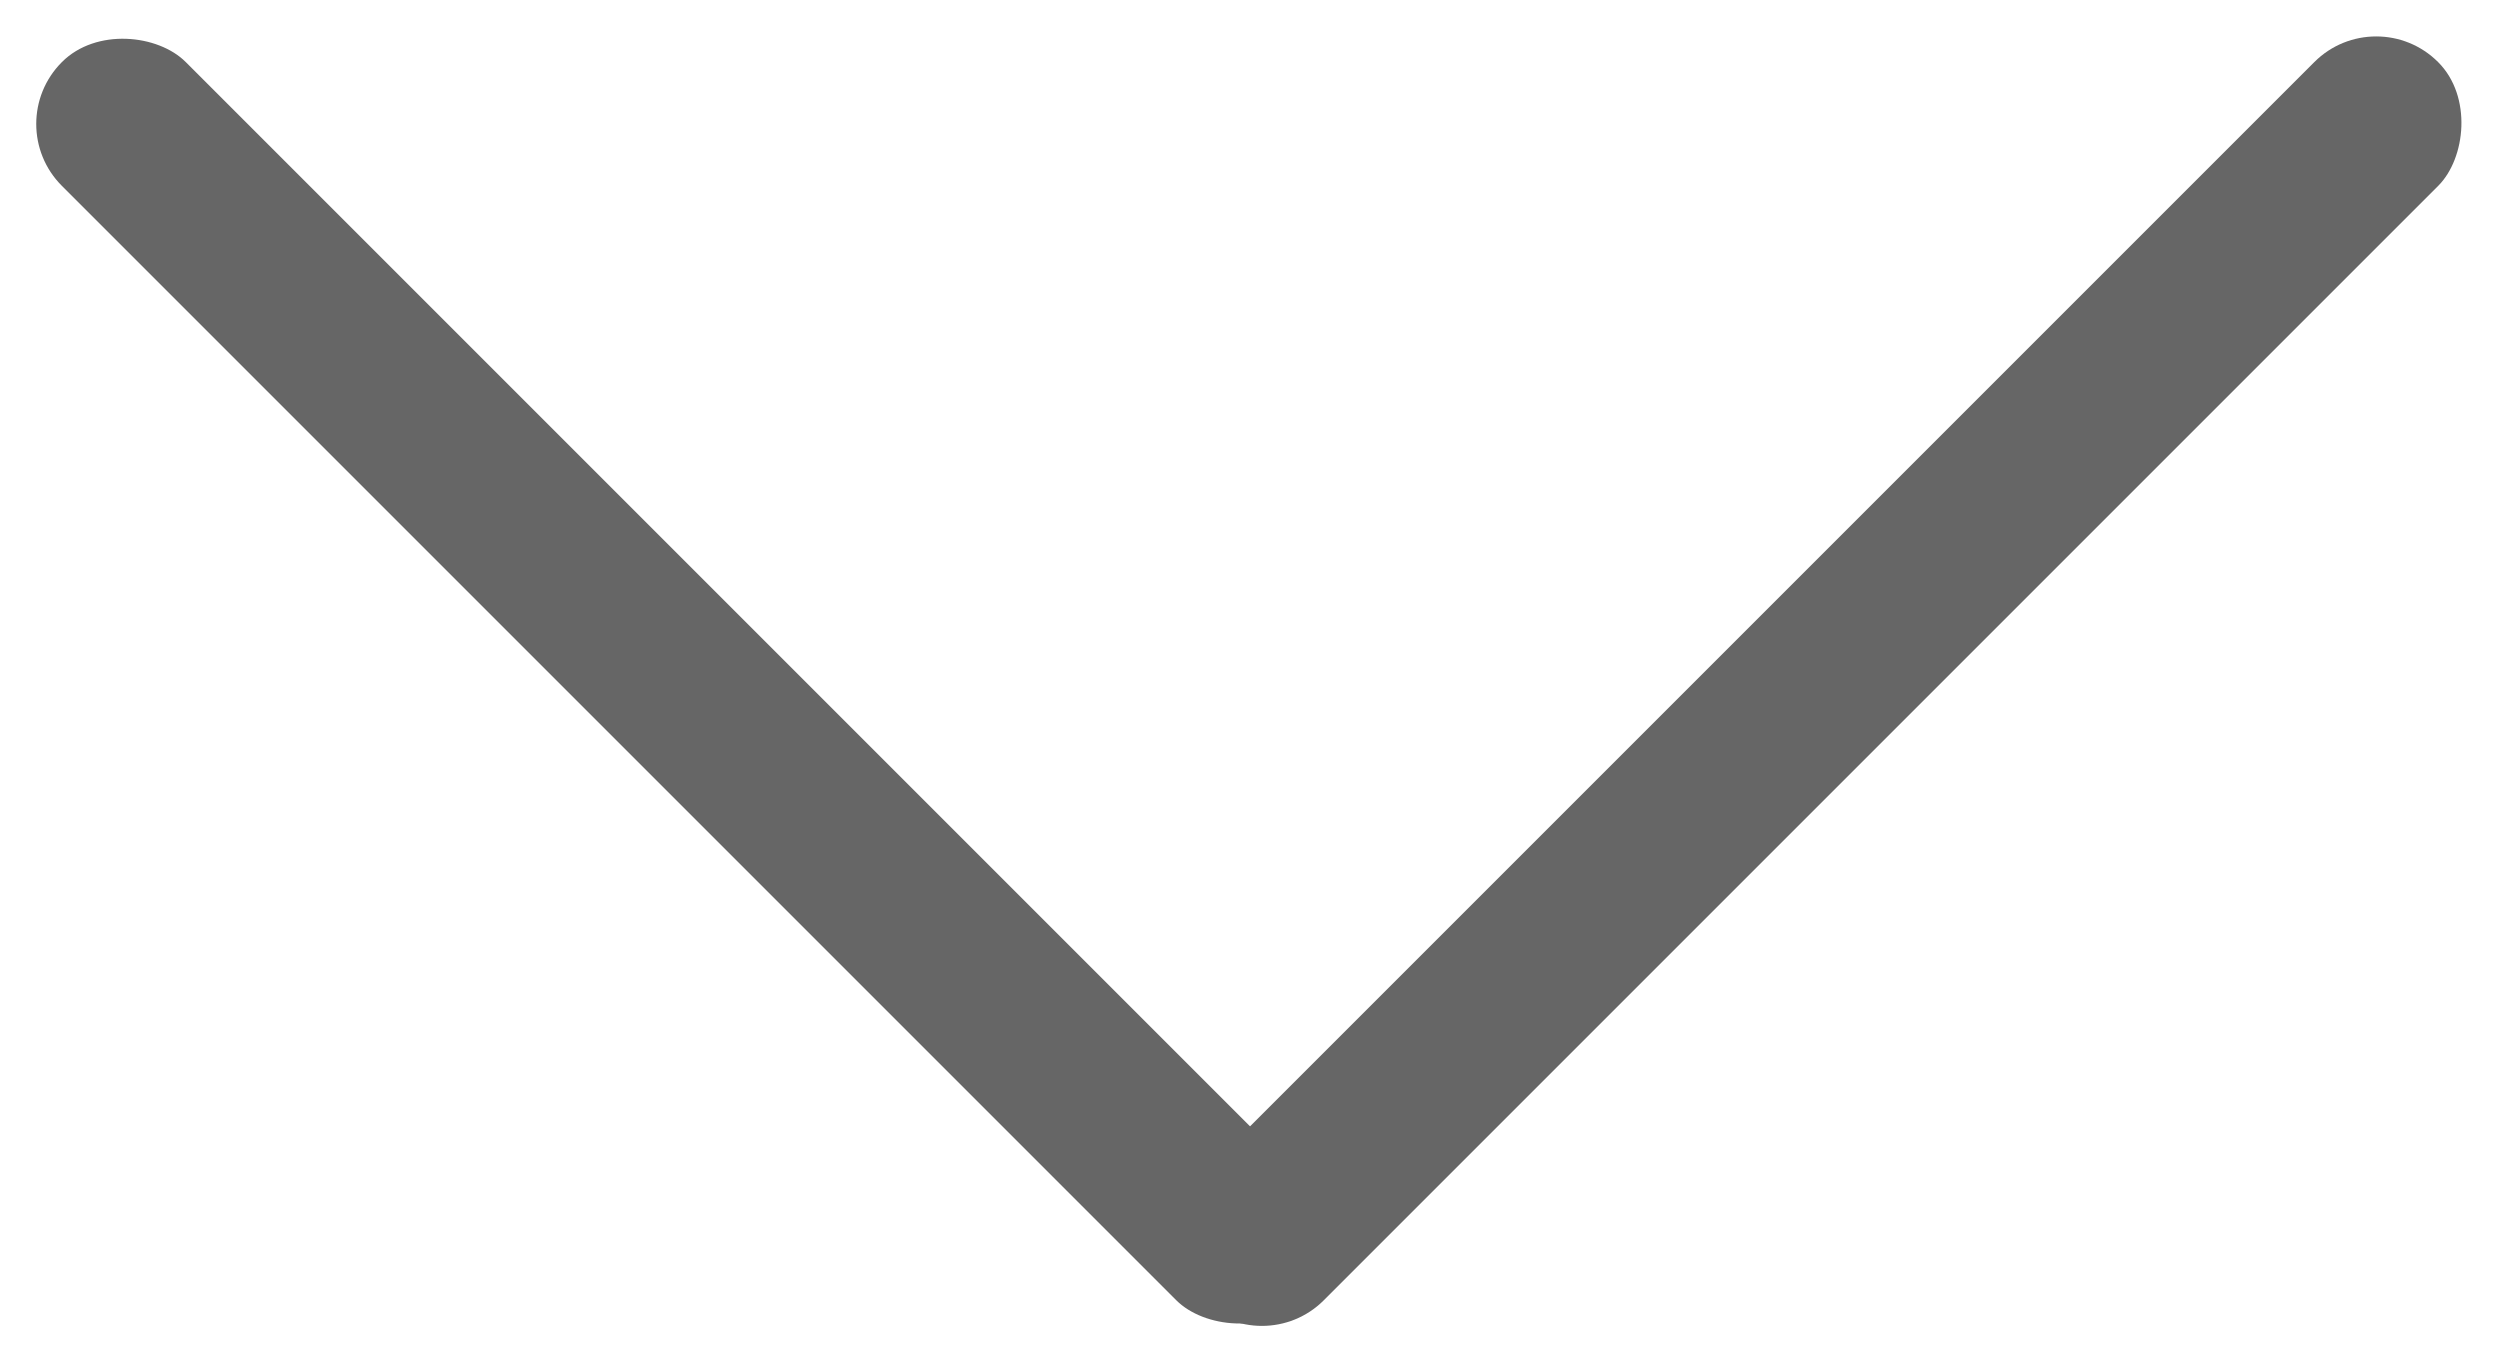
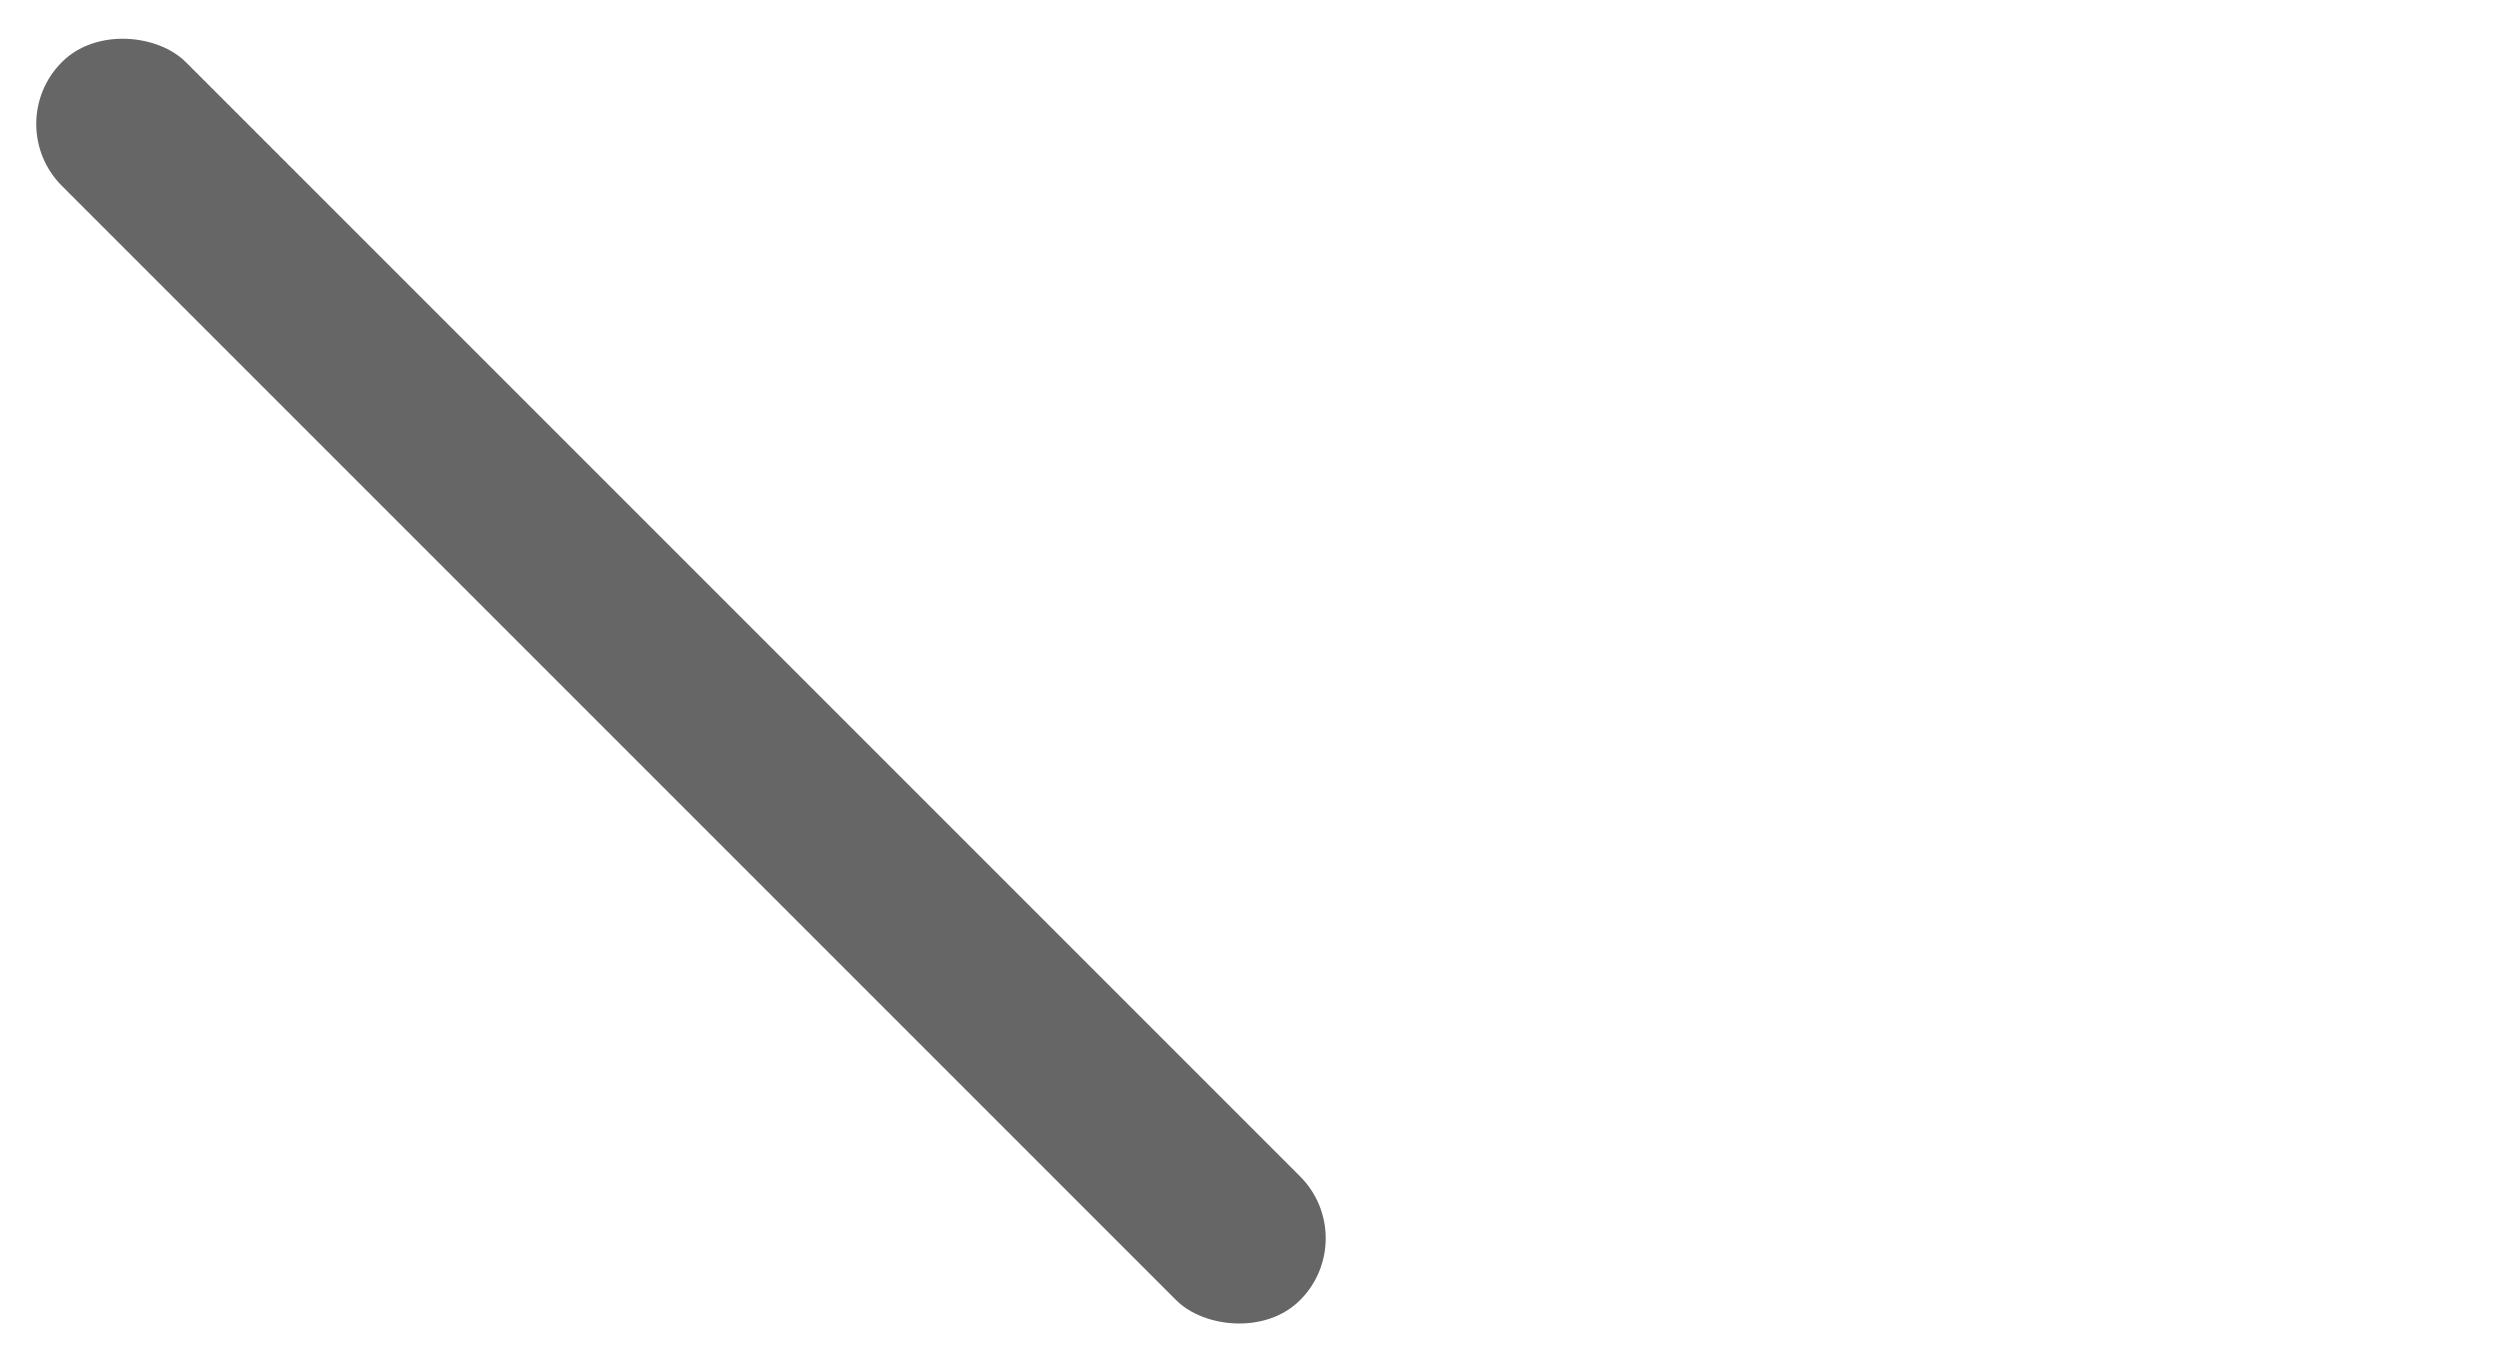
<svg xmlns="http://www.w3.org/2000/svg" width="15.403" height="8.391" viewBox="0 0 15.403 8.391">
  <g transform="rotate(-90 4.196 4.196)">
-     <rect data-name="사각형 40" width="1.079" height="10.788" rx=".539" transform="rotate(-45 9.385 3.888)" style="fill:#666" />
    <rect data-name="사각형 41" width="1.079" height="10.788" rx=".539" transform="rotate(45 3.814 9.208)" style="fill:#666" />
  </g>
</svg>